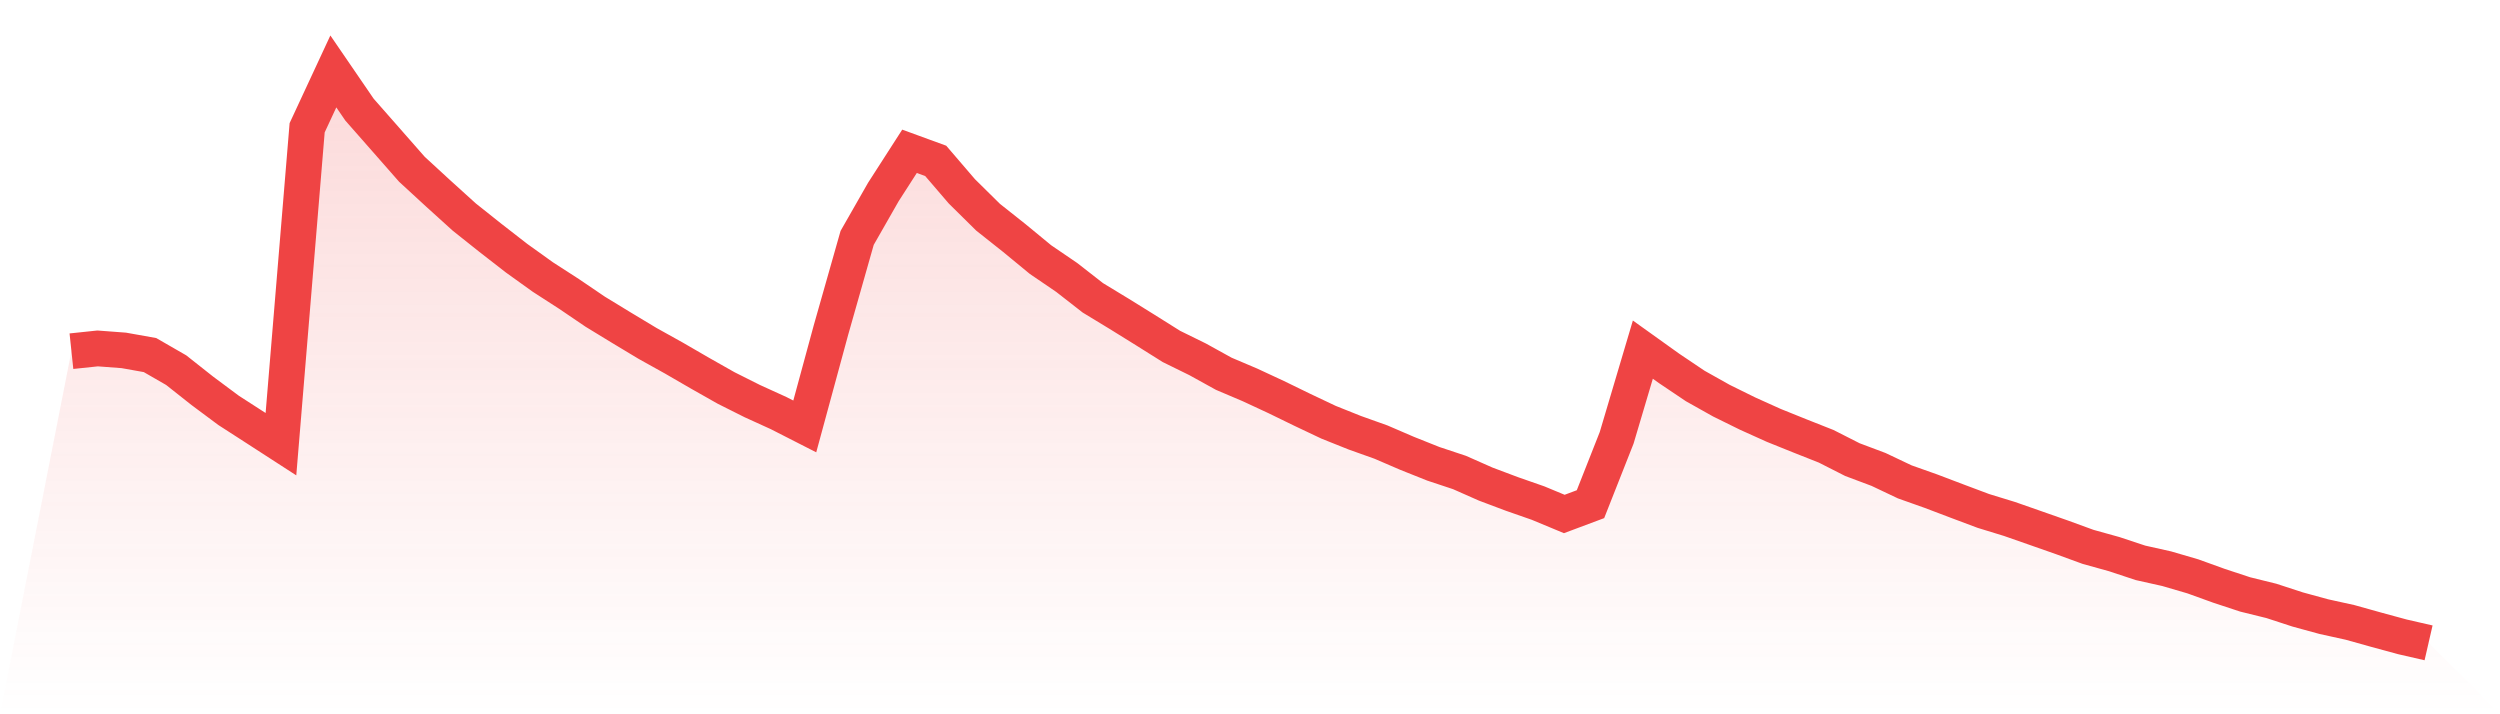
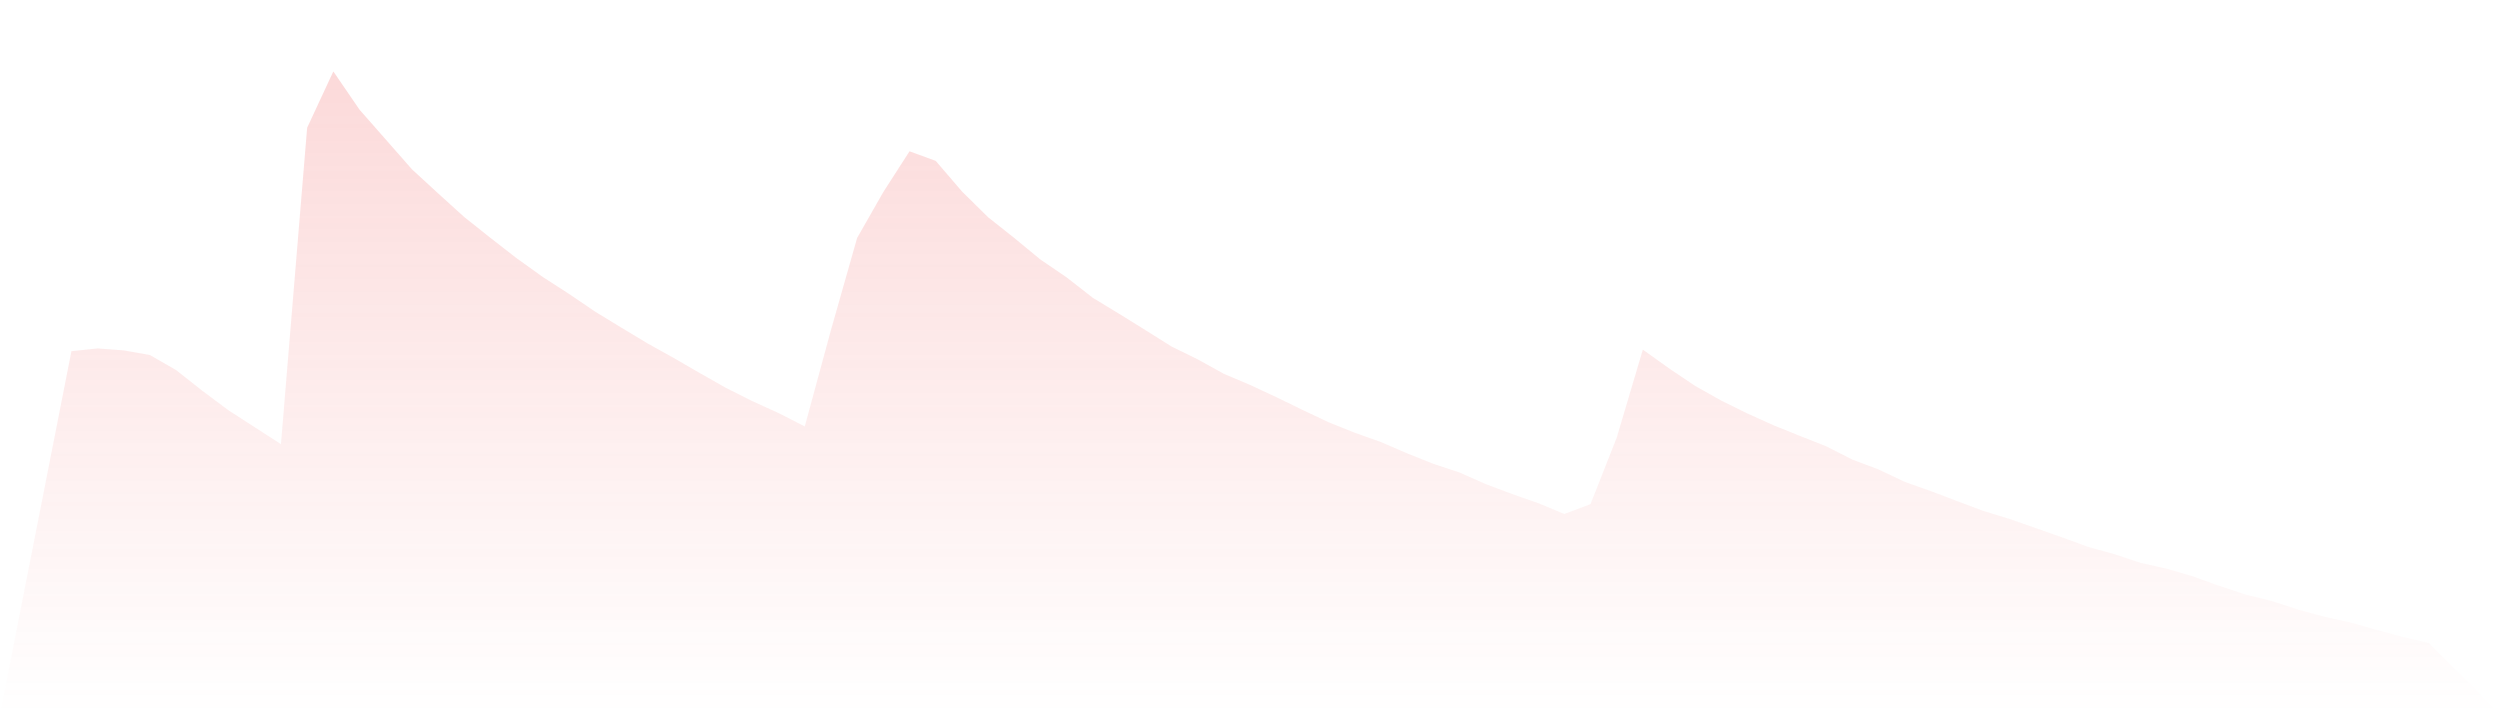
<svg xmlns="http://www.w3.org/2000/svg" viewBox="0 0 140 40">
  <defs>
    <linearGradient id="gradient" x1="0" x2="0" y1="0" y2="1">
      <stop offset="0%" stop-color="#ef4444" stop-opacity="0.2" />
      <stop offset="100%" stop-color="#ef4444" stop-opacity="0" />
    </linearGradient>
  </defs>
  <path d="M4,19.667 L4,19.667 L5.467,19.512 L6.933,19.622 L8.4,19.884 L9.867,20.729 L11.333,21.888 L12.8,22.98 L14.267,23.926 L15.733,24.874 L17.2,7.155 L18.667,4 L20.133,6.141 L21.6,7.809 L23.067,9.479 L24.533,10.828 L26,12.156 L27.467,13.323 L28.933,14.462 L30.4,15.514 L31.867,16.461 L33.333,17.456 L34.8,18.351 L36.267,19.233 L37.733,20.049 L39.2,20.899 L40.667,21.729 L42.133,22.464 L43.6,23.132 L45.067,23.88 L46.533,18.486 L48,13.322 L49.467,10.753 L50.933,8.473 L52.4,9.009 L53.867,10.718 L55.333,12.165 L56.8,13.328 L58.267,14.536 L59.733,15.535 L61.2,16.679 L62.667,17.57 L64.133,18.48 L65.6,19.401 L67.067,20.122 L68.533,20.932 L70,21.555 L71.467,22.237 L72.933,22.951 L74.4,23.646 L75.867,24.233 L77.333,24.756 L78.8,25.388 L80.267,25.973 L81.733,26.46 L83.2,27.109 L84.667,27.661 L86.133,28.173 L87.6,28.783 L89.067,28.234 L90.533,24.518 L92,19.579 L93.467,20.629 L94.933,21.615 L96.4,22.438 L97.867,23.161 L99.333,23.822 L100.8,24.413 L102.267,24.993 L103.733,25.738 L105.2,26.289 L106.667,26.985 L108.133,27.505 L109.6,28.062 L111.067,28.612 L112.533,29.062 L114,29.575 L115.467,30.09 L116.933,30.625 L118.4,31.033 L119.867,31.519 L121.333,31.847 L122.8,32.276 L124.267,32.806 L125.733,33.289 L127.2,33.651 L128.667,34.13 L130.133,34.531 L131.6,34.854 L133.067,35.264 L134.533,35.663 L136,36 L140,40 L0,40 z" fill="url(#gradient)" />
-   <path d="M4,19.667 L4,19.667 L5.467,19.512 L6.933,19.622 L8.4,19.884 L9.867,20.729 L11.333,21.888 L12.8,22.98 L14.267,23.926 L15.733,24.874 L17.2,7.155 L18.667,4 L20.133,6.141 L21.6,7.809 L23.067,9.479 L24.533,10.828 L26,12.156 L27.467,13.323 L28.933,14.462 L30.4,15.514 L31.867,16.461 L33.333,17.456 L34.8,18.351 L36.267,19.233 L37.733,20.049 L39.2,20.899 L40.667,21.729 L42.133,22.464 L43.6,23.132 L45.067,23.88 L46.533,18.486 L48,13.322 L49.467,10.753 L50.933,8.473 L52.4,9.009 L53.867,10.718 L55.333,12.165 L56.8,13.328 L58.267,14.536 L59.733,15.535 L61.2,16.679 L62.667,17.57 L64.133,18.48 L65.6,19.401 L67.067,20.122 L68.533,20.932 L70,21.555 L71.467,22.237 L72.933,22.951 L74.4,23.646 L75.867,24.233 L77.333,24.756 L78.8,25.388 L80.267,25.973 L81.733,26.46 L83.2,27.109 L84.667,27.661 L86.133,28.173 L87.6,28.783 L89.067,28.234 L90.533,24.518 L92,19.579 L93.467,20.629 L94.933,21.615 L96.4,22.438 L97.867,23.161 L99.333,23.822 L100.8,24.413 L102.267,24.993 L103.733,25.738 L105.2,26.289 L106.667,26.985 L108.133,27.505 L109.6,28.062 L111.067,28.612 L112.533,29.062 L114,29.575 L115.467,30.09 L116.933,30.625 L118.4,31.033 L119.867,31.519 L121.333,31.847 L122.8,32.276 L124.267,32.806 L125.733,33.289 L127.2,33.651 L128.667,34.13 L130.133,34.531 L131.6,34.854 L133.067,35.264 L134.533,35.663 L136,36" fill="none" stroke="#ef4444" stroke-width="2" />
</svg>